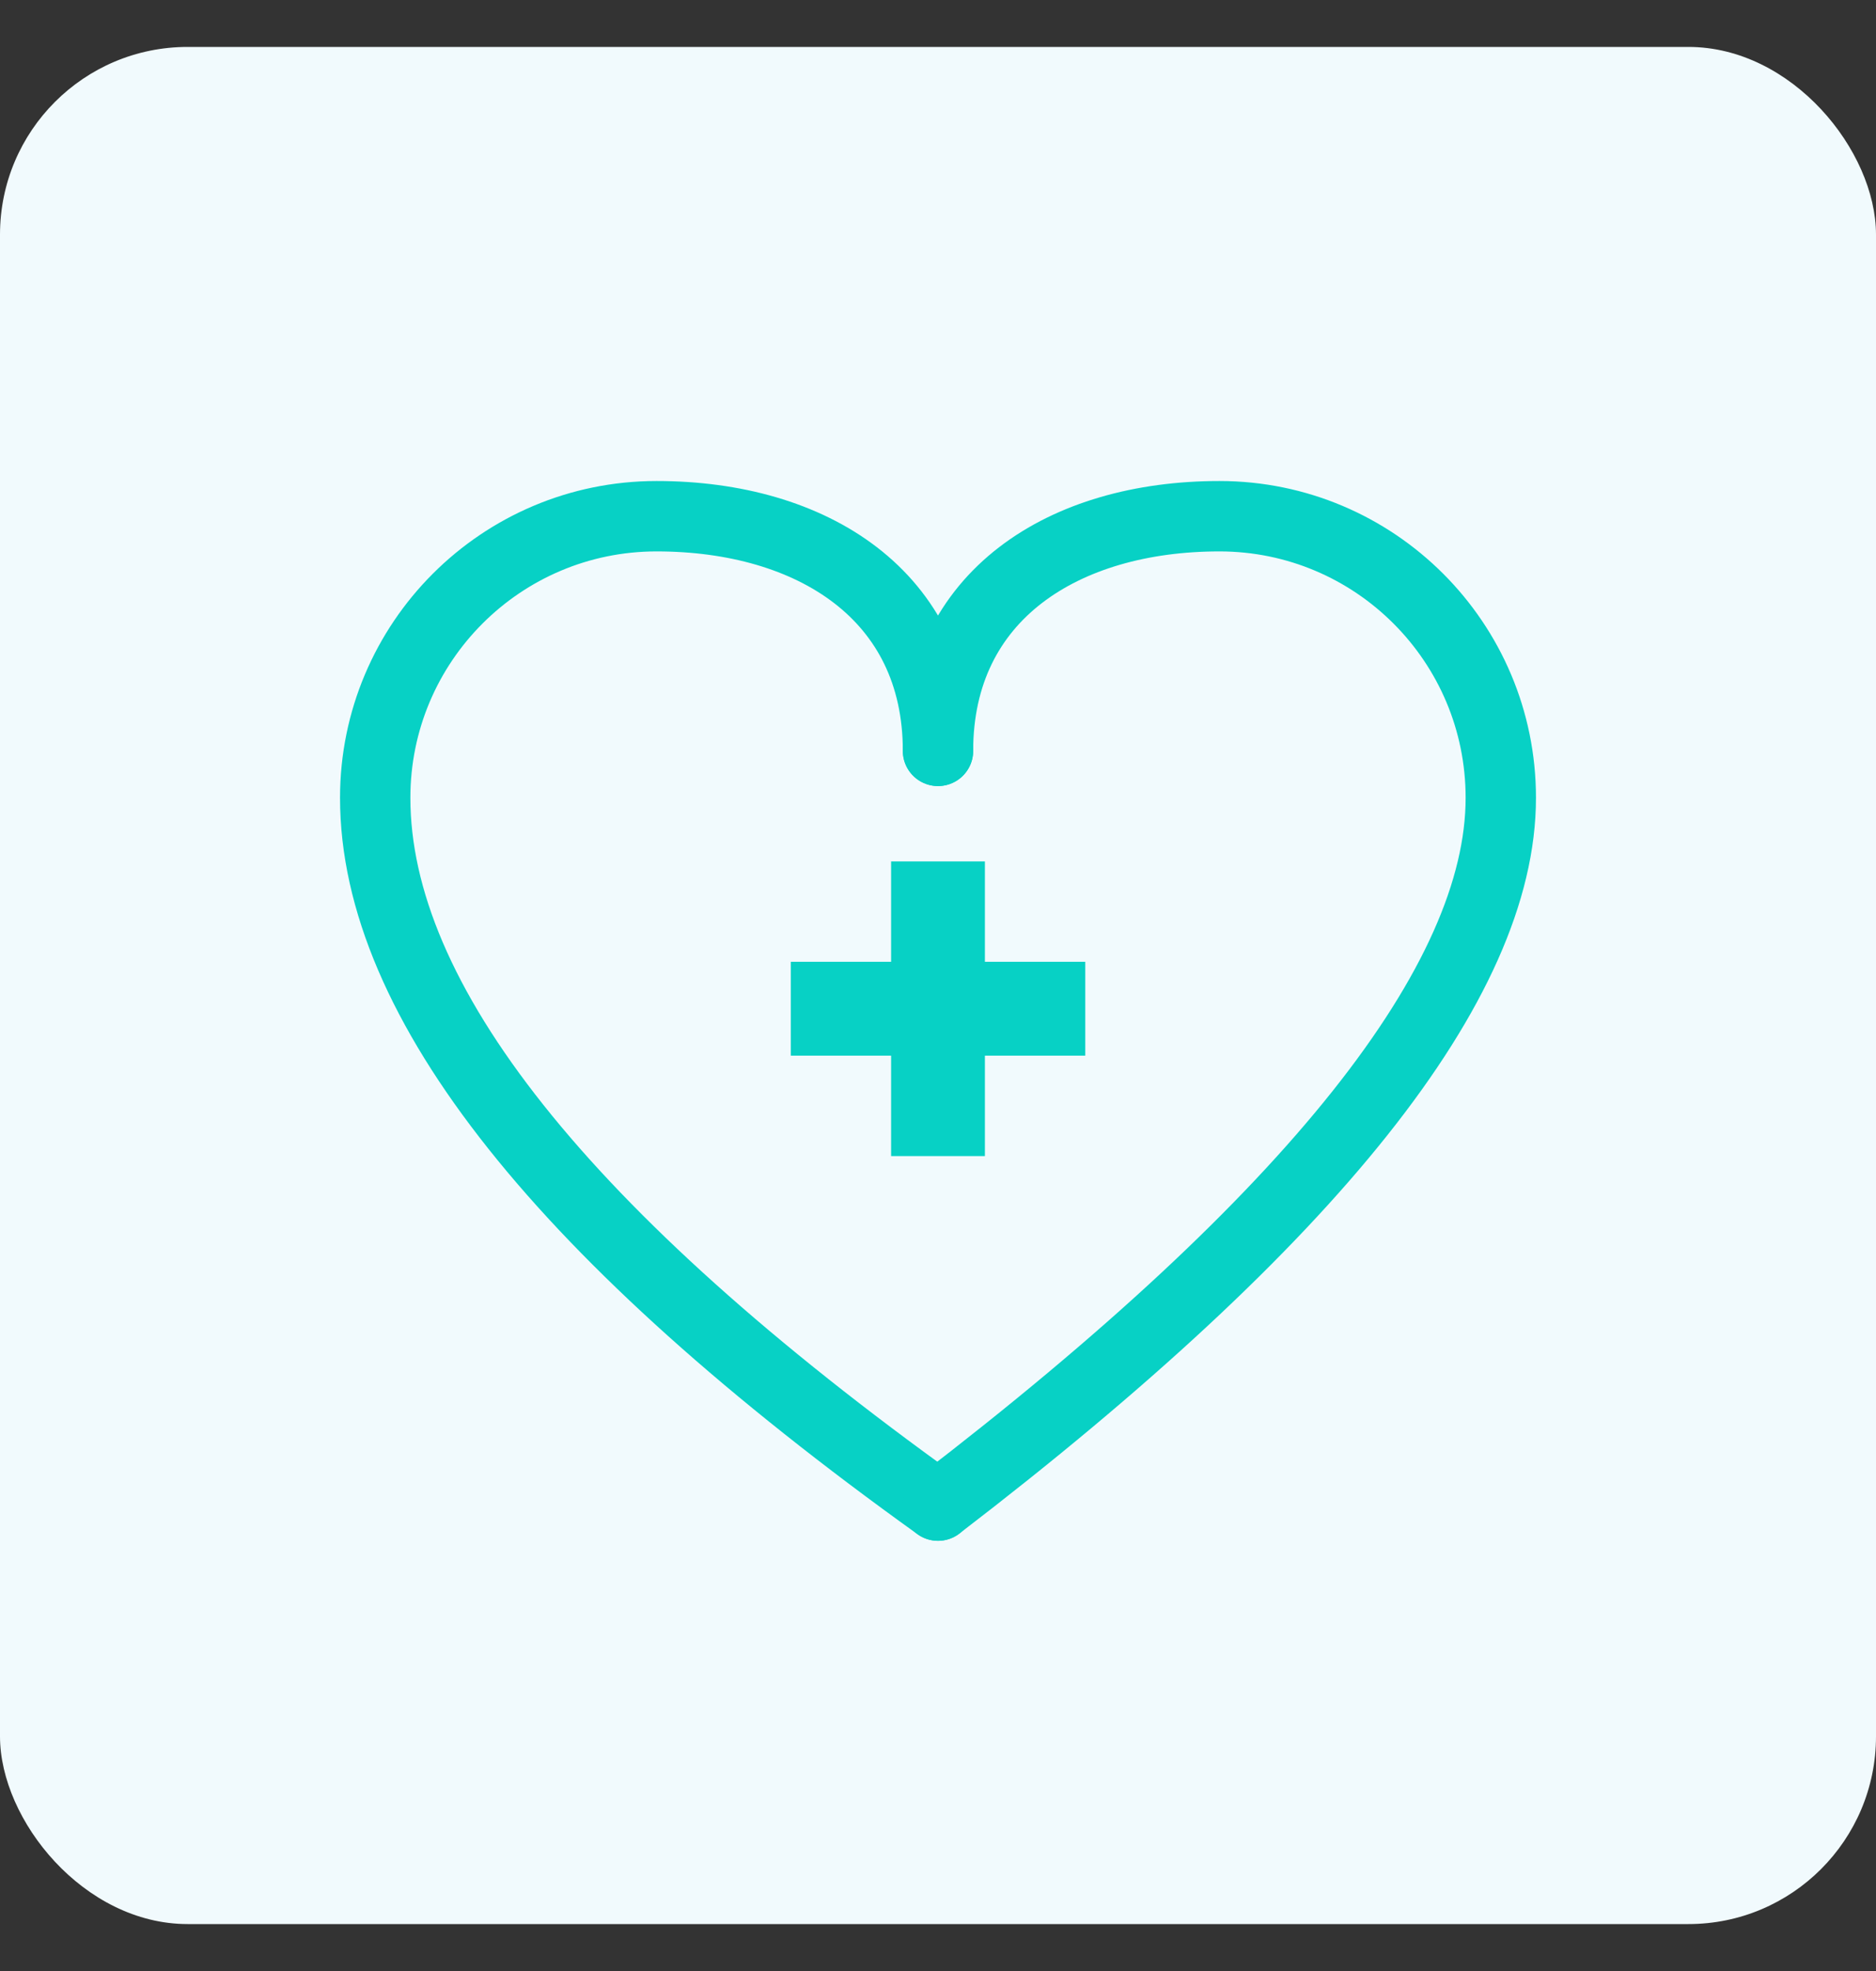
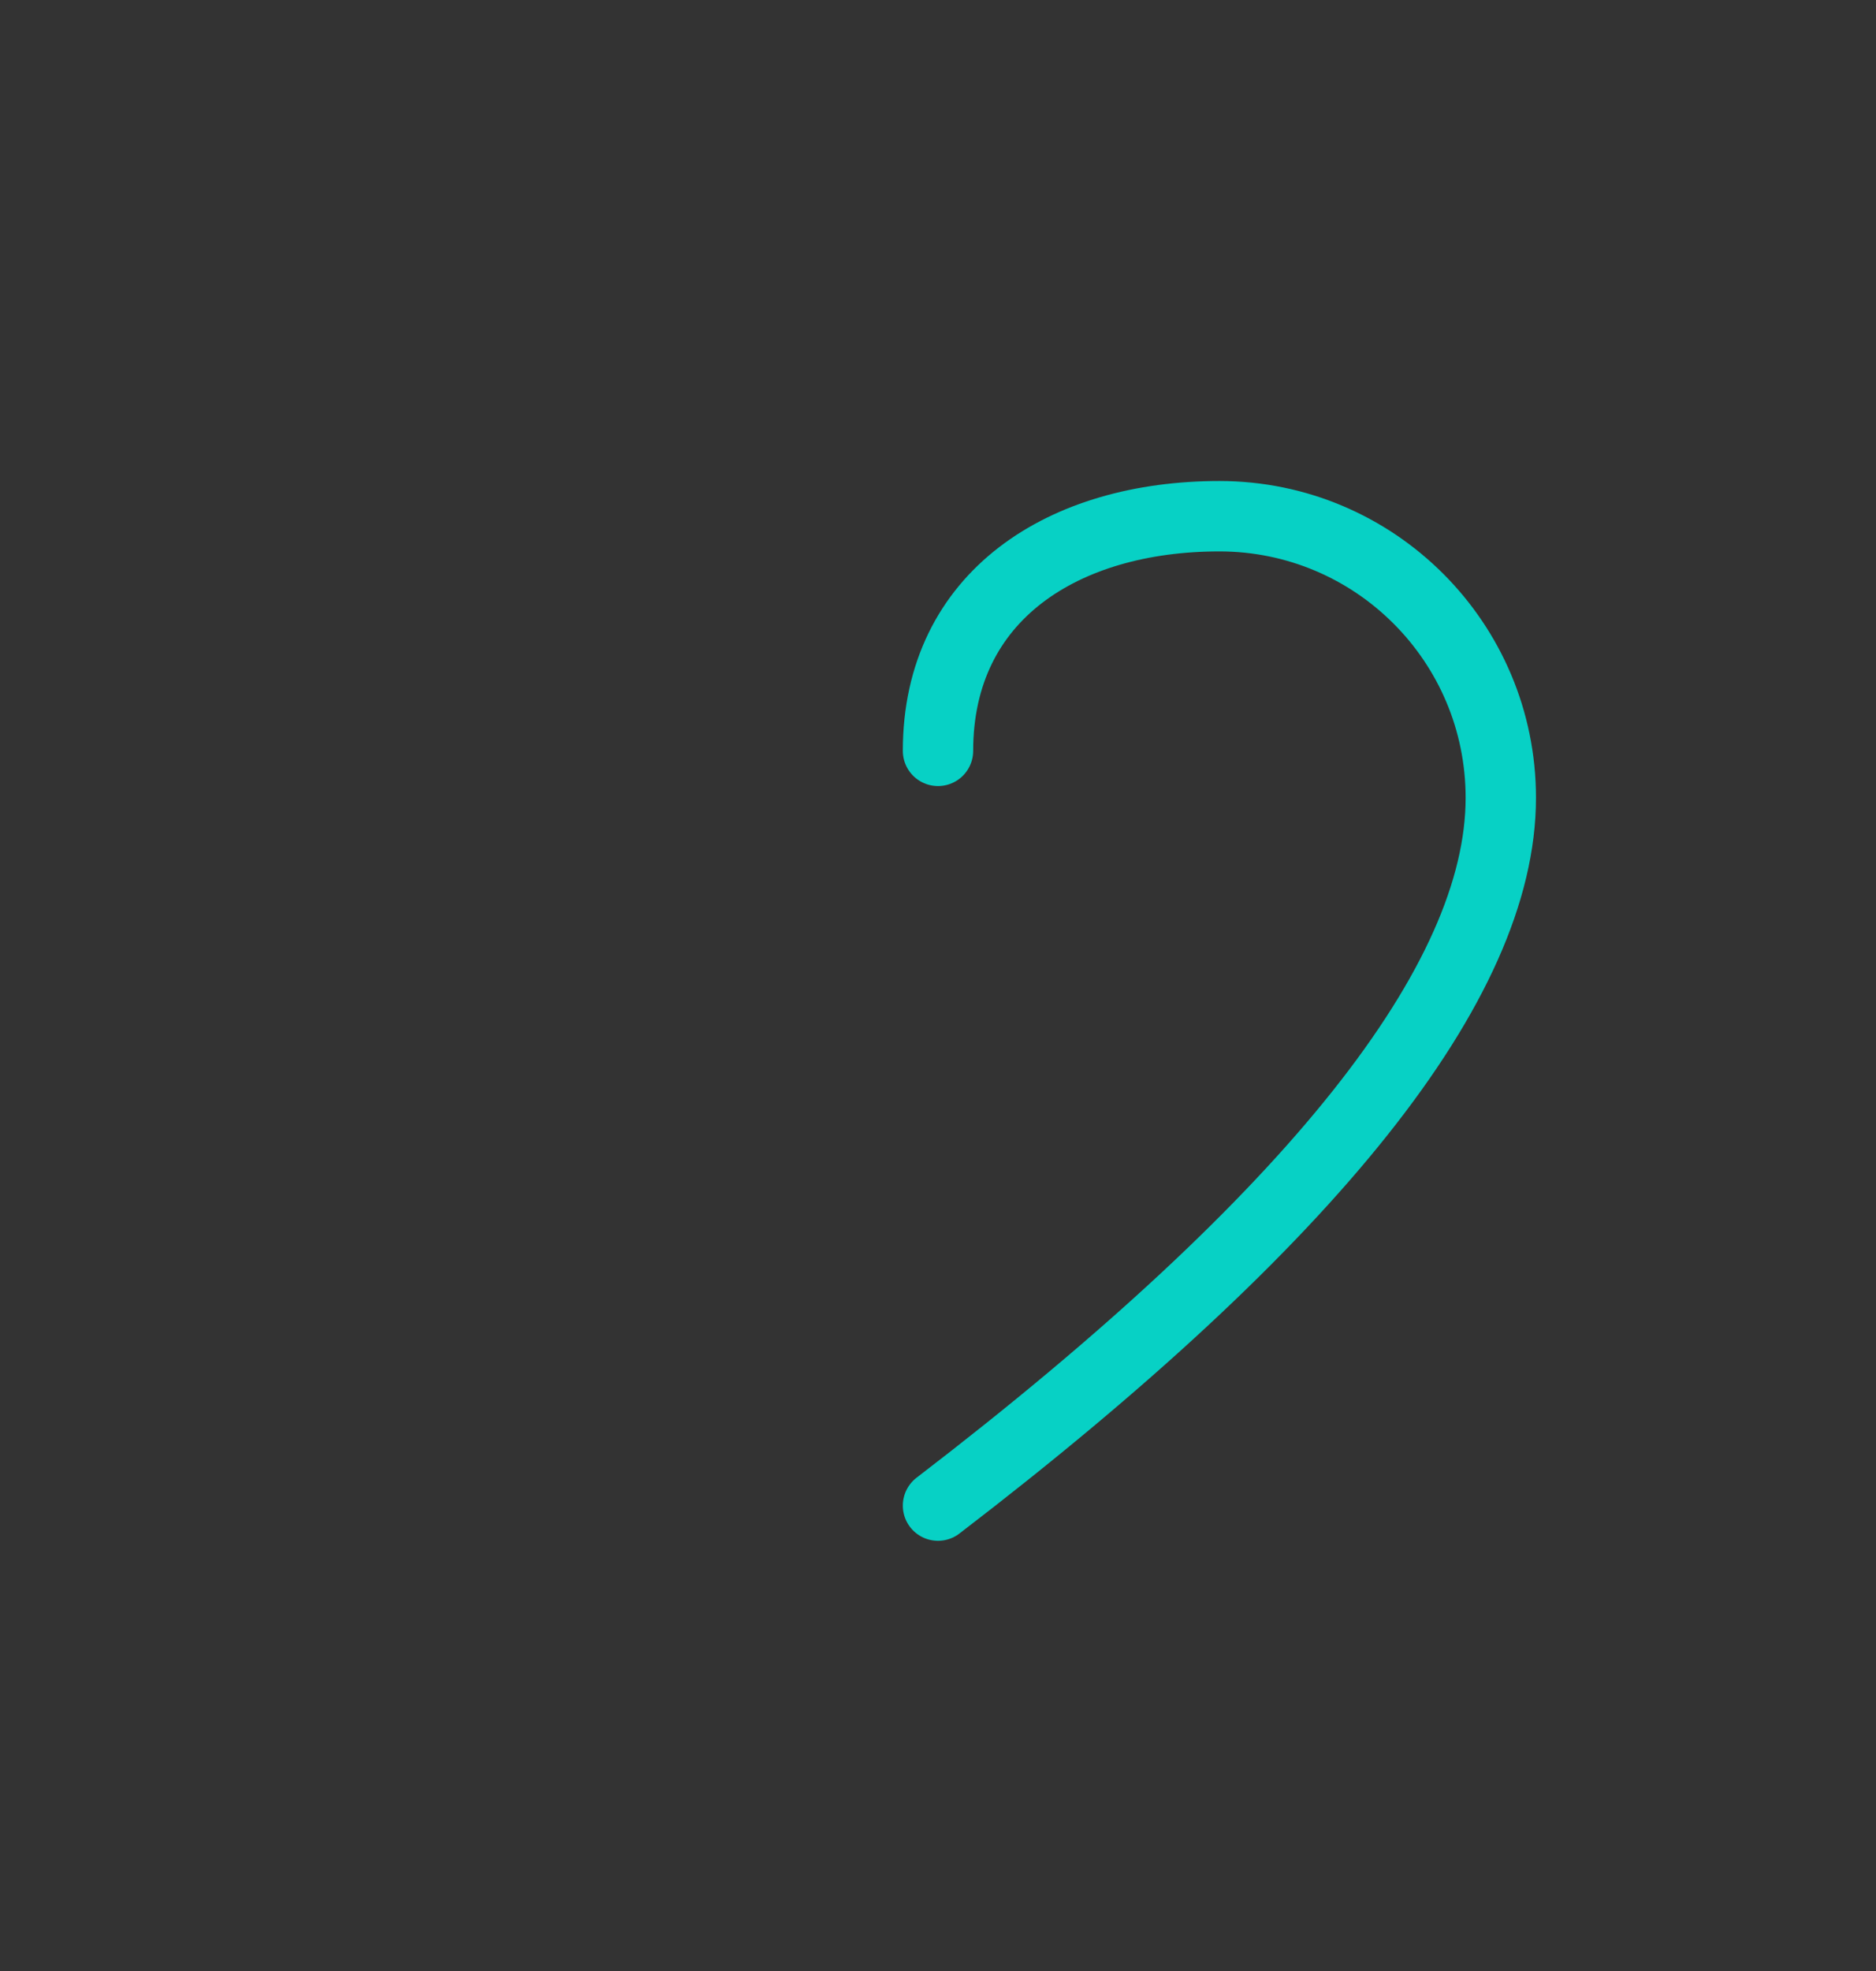
<svg xmlns="http://www.w3.org/2000/svg" width="40px" height="42px" viewBox="0 0 40 42" version="1.1">
  <rect x="0" y="0" width="40" height="42" fill="#333333" stroke="none" />
  <title>Sante</title>
  <g id="Page-1" stroke="none" stroke-width="1" fill="none" fill-rule="evenodd">
    <g id="HP_MENU_OUVERT_C" transform="translate(-295, -434)">
      <g id="MENU_1" transform="translate(74, 129)">
        <g id="INDUSTRIE" transform="translate(217, 22.25)">
          <g id="INDUSTRIE_1" transform="translate(0, 0.75)">
            <g id="Sante" transform="translate(4, 283)">
-               <rect id="Rectangle-Copy-6" fill="#F1FAFD" x="0" y="0" width="40" height="40" rx="4" />
-               <path d="M20,15 C20,11.686 17.314,10 14,10 C10.686,10 8,12.686 8,16 C8,20.322 12,25.349 20,31.083" id="Oval" stroke="#07D1C5" stroke-width="1.5" stroke-linecap="round" />
              <path d="M32,15 C32,11.686 29.314,10 26,10 C22.686,10 20,12.686 20,16 C20,19.927 24,24.955 32,31.083" id="Oval-Copy-6" stroke="#07D1C5" stroke-width="1.5" stroke-linecap="round" transform="translate(26, 20.542) scale(-1, 1) translate(-26, -20.542) " />
              <g id="+" transform="translate(16.5, 17.356)" stroke="#07D1C5" stroke-width="2">
-                 <line x1="3.5" y1="0" x2="3.5" y2="6.279" id="Path-10" />
-                 <line x1="3.5" y1="0" x2="3.5" y2="6.279" id="Path-10-Copy" transform="translate(3.5, 3.139) rotate(-90) translate(-3.5, -3.139) " />
-               </g>
+                 </g>
            </g>
          </g>
        </g>
      </g>
    </g>
  </g>
</svg>